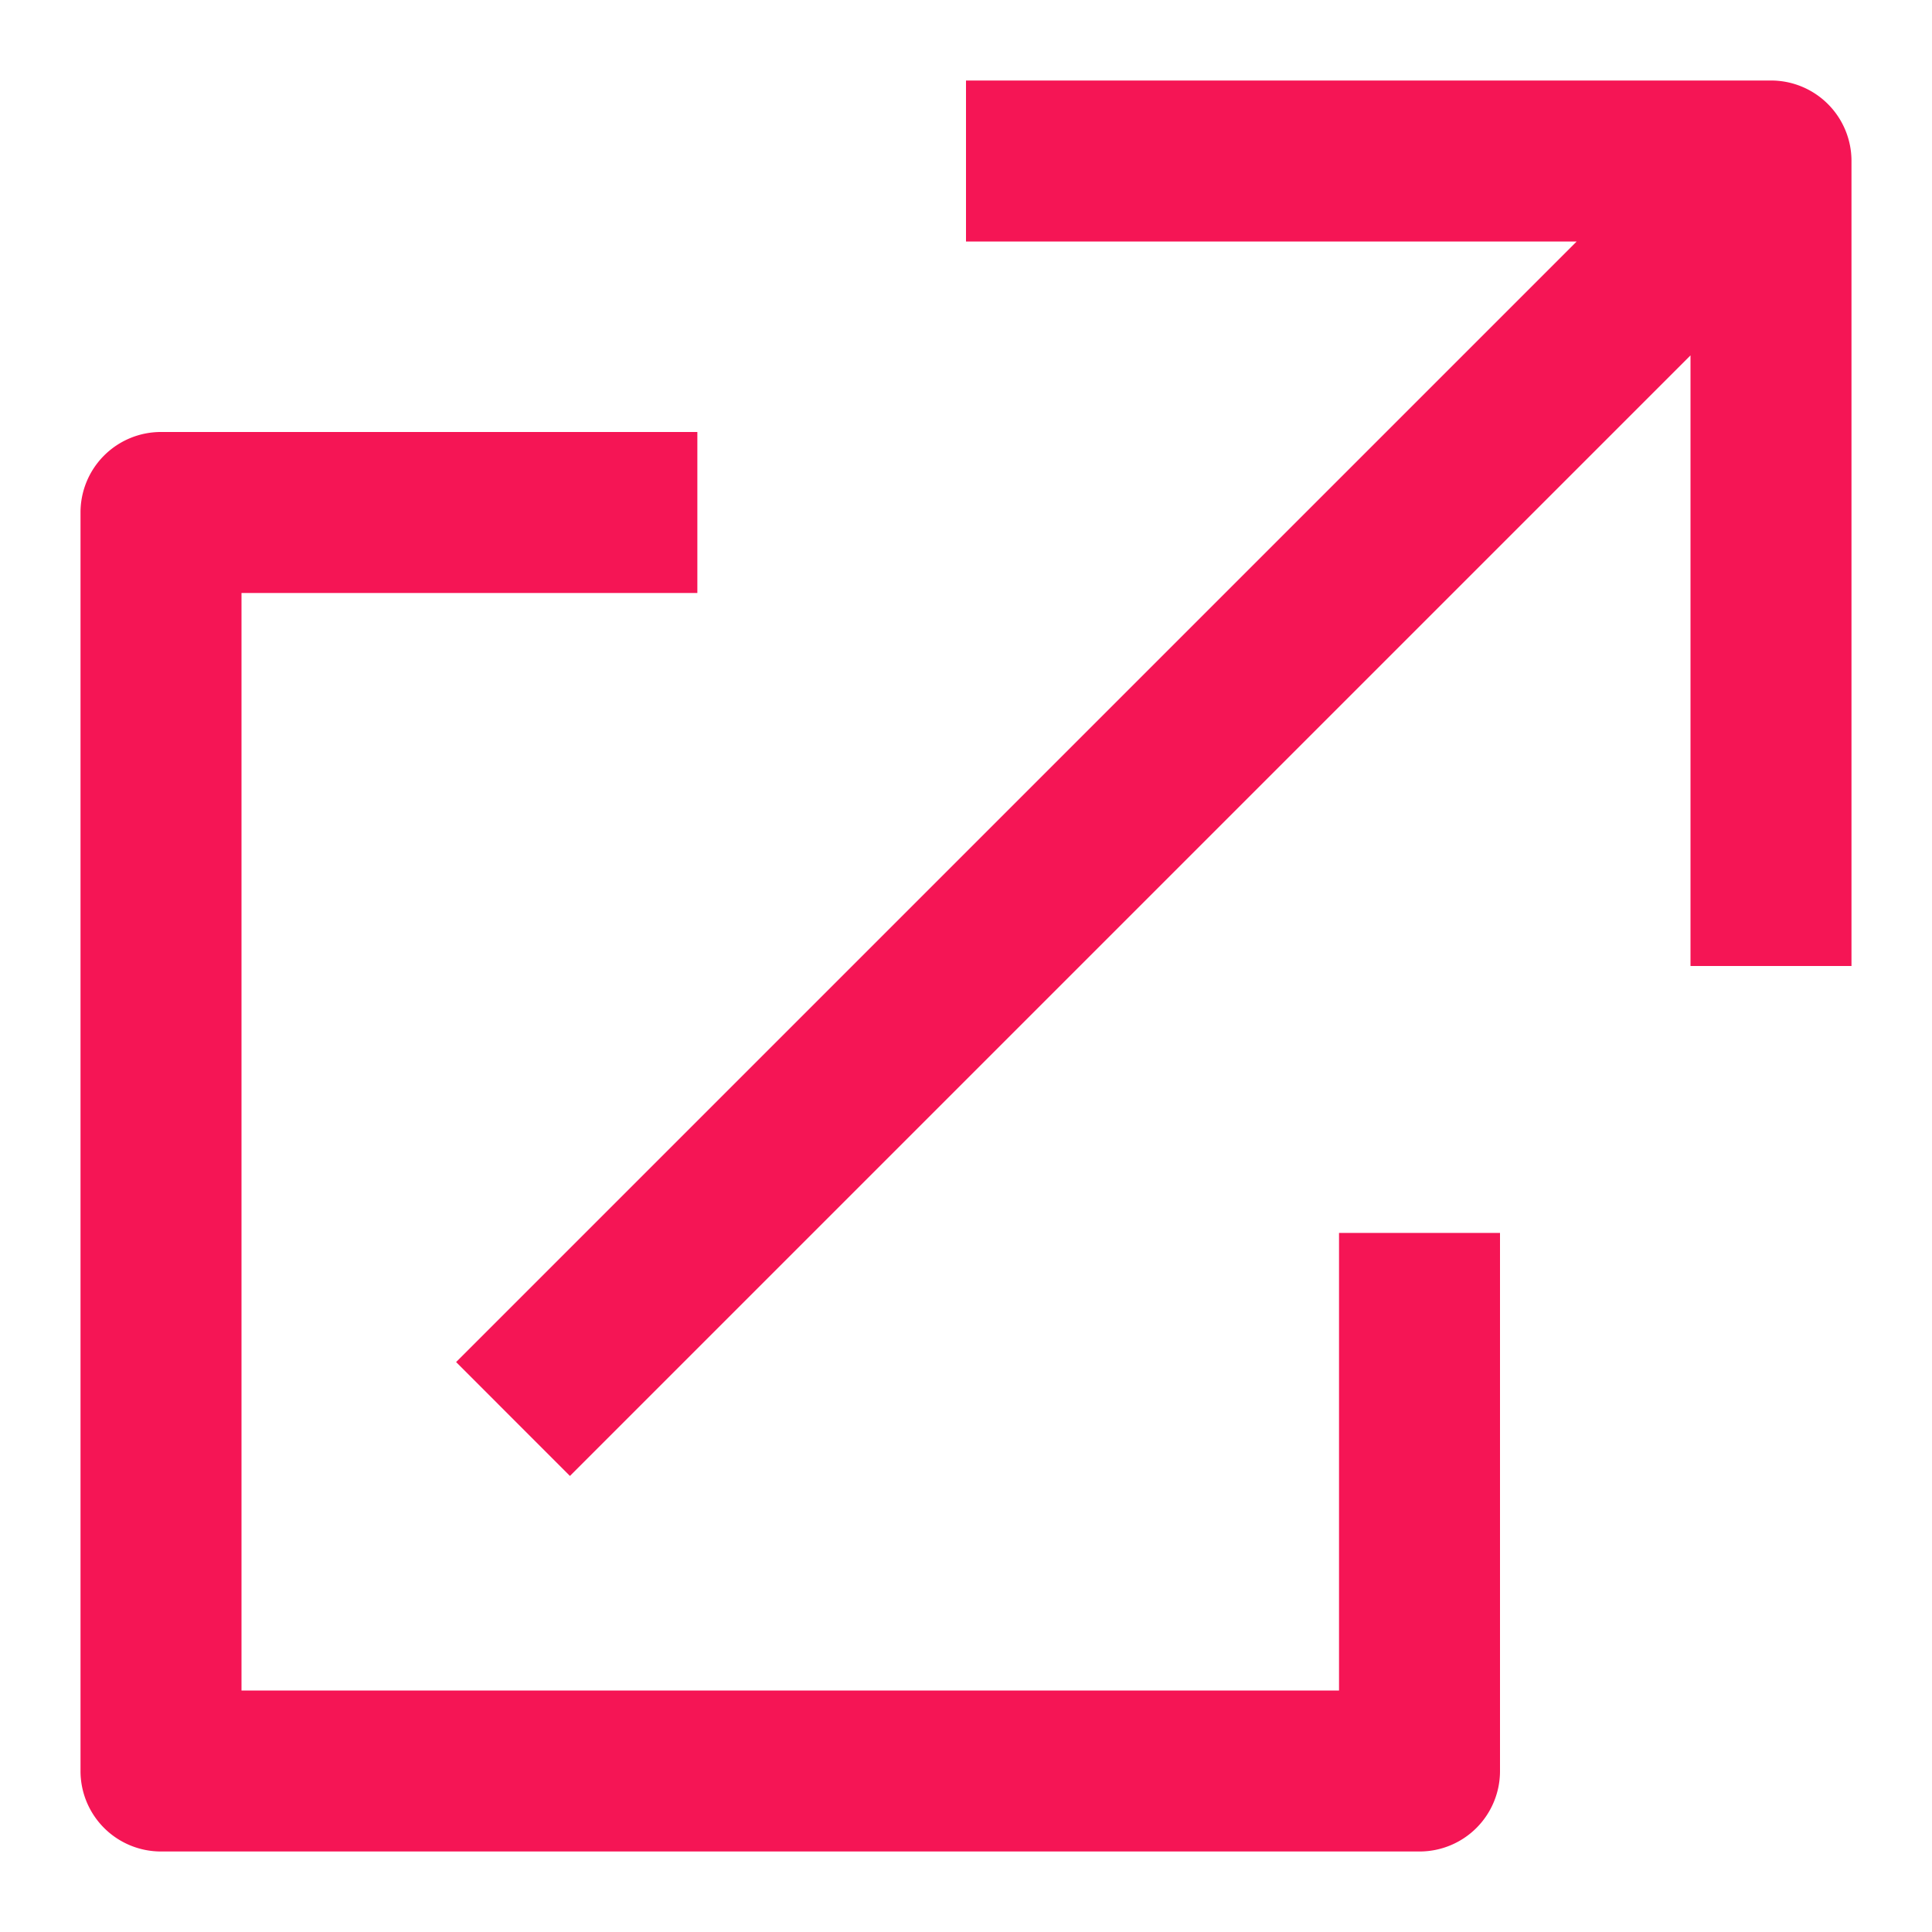
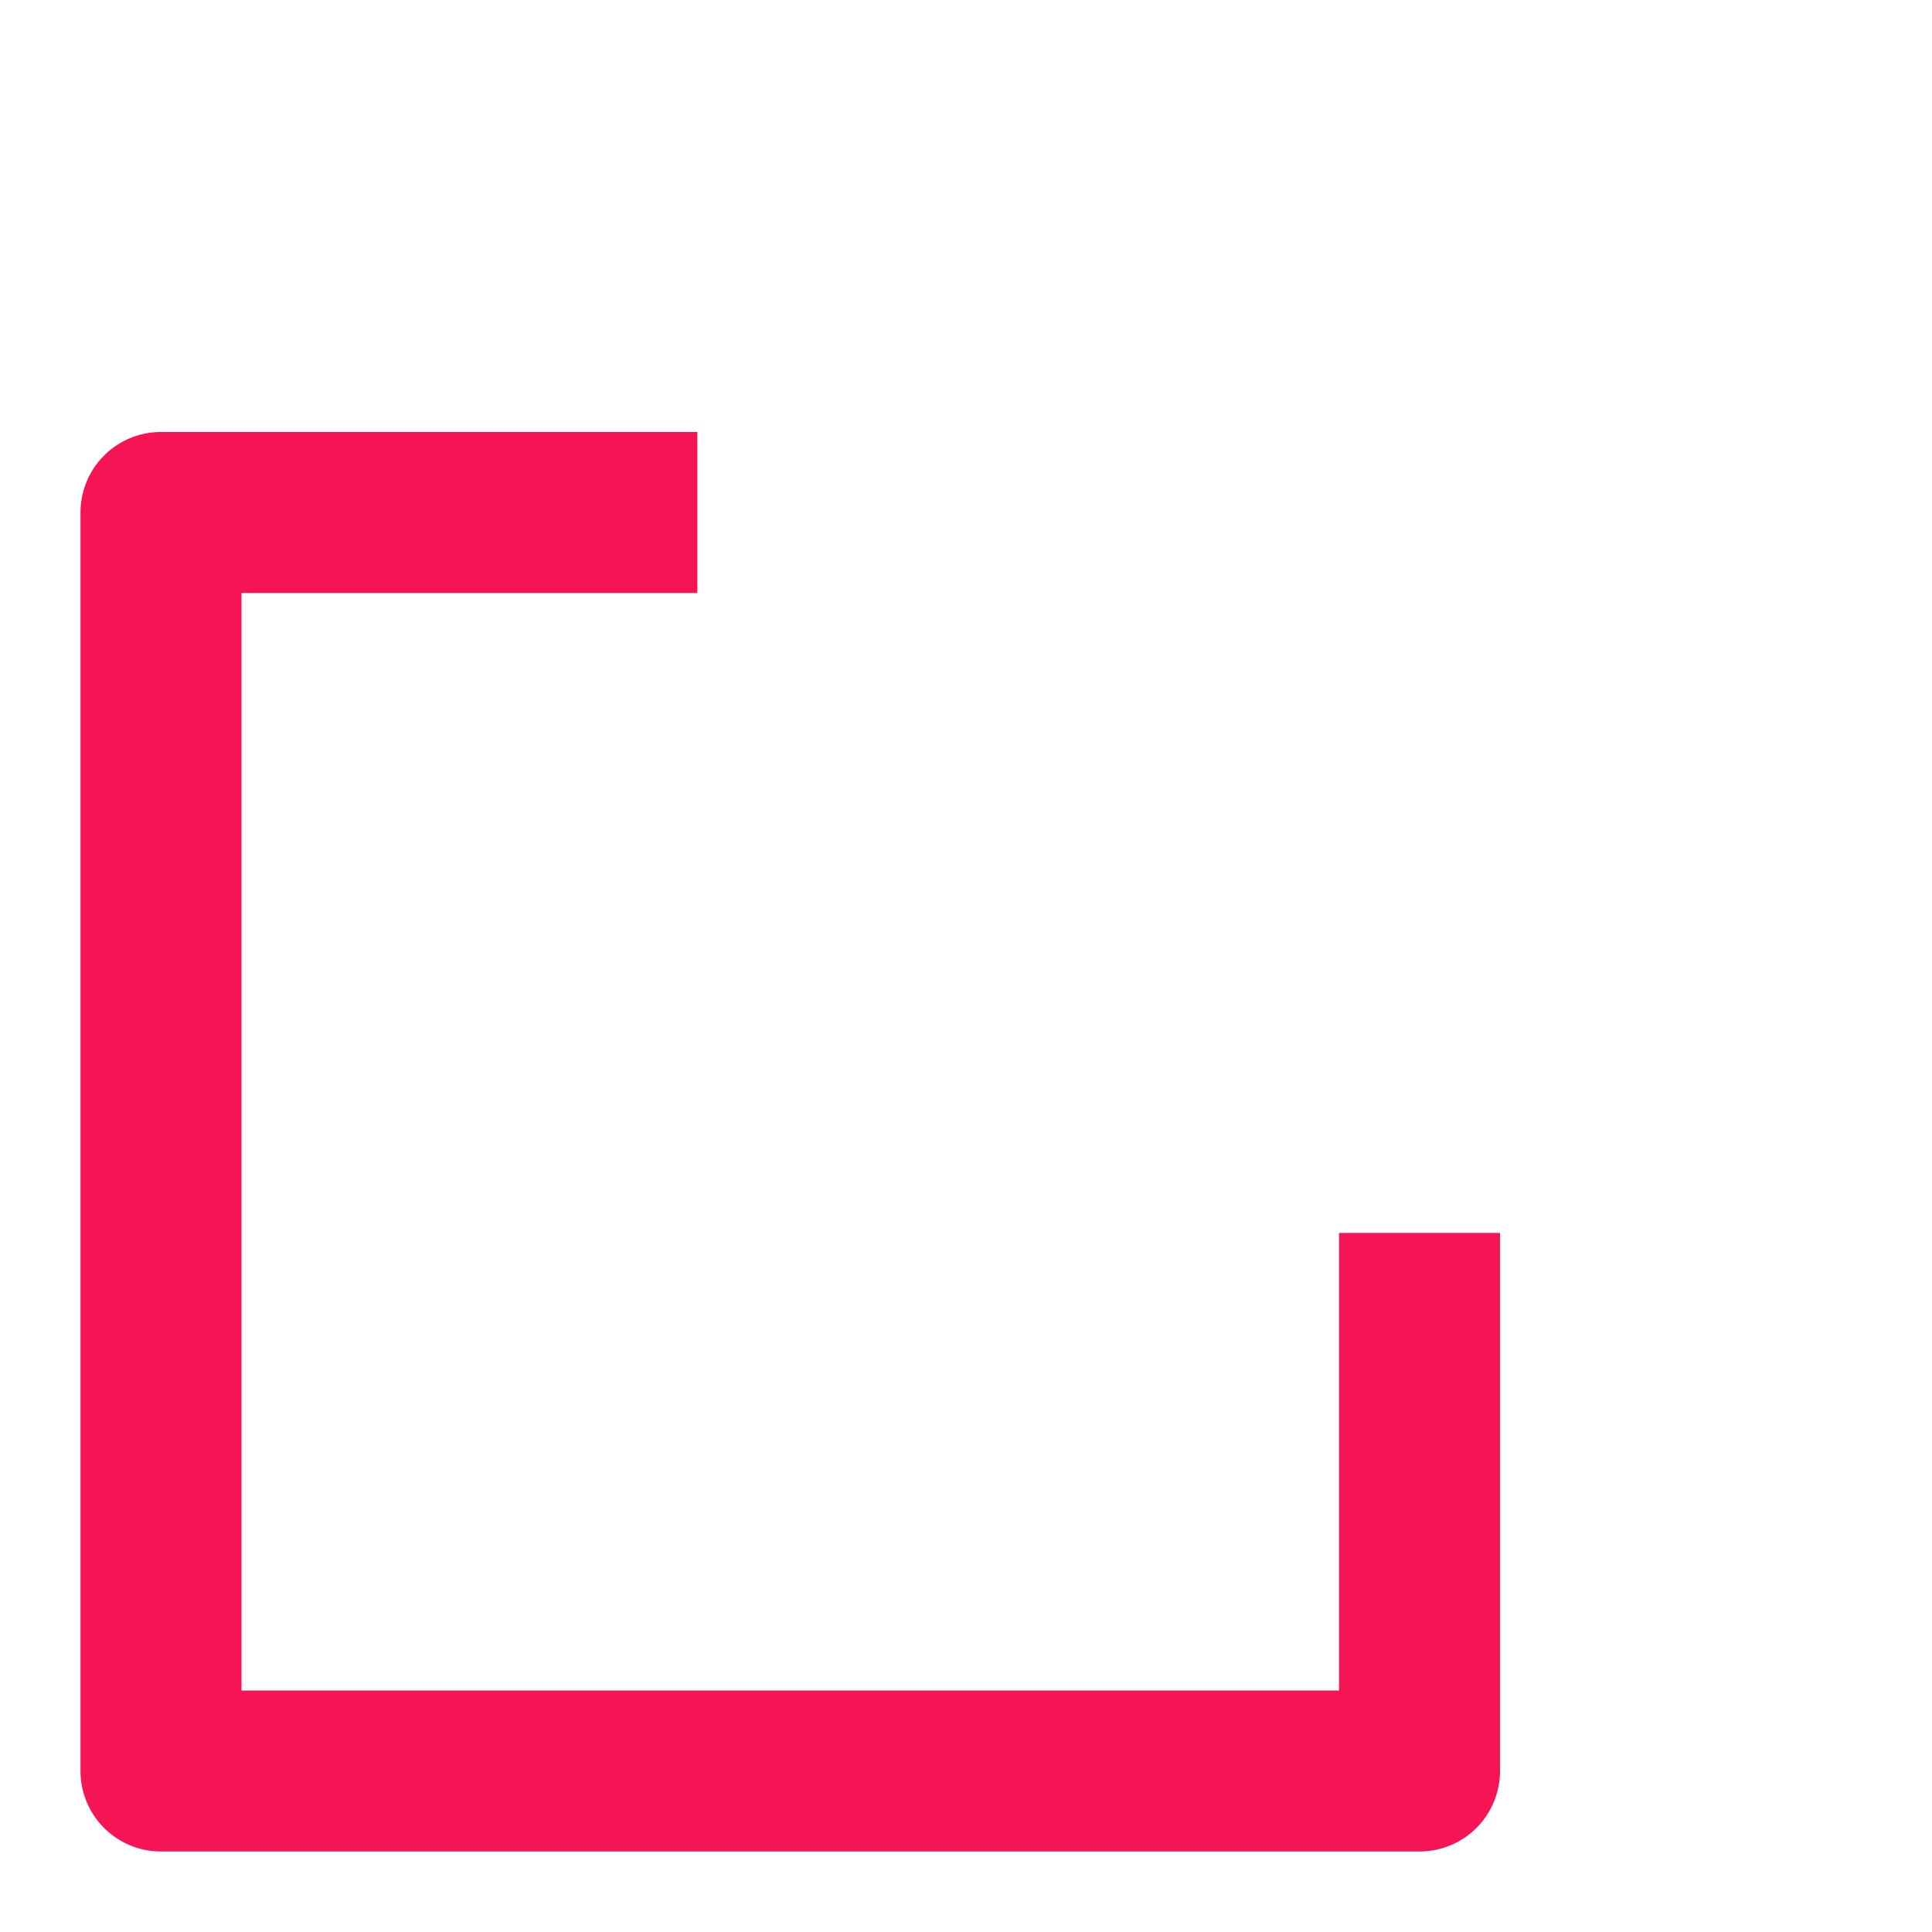
<svg xmlns="http://www.w3.org/2000/svg" id="Layer_1" data-name="Layer 1" viewBox="0 0 400 400">
  <defs>
    <style>.cls-1{fill:#f51555;}</style>
  </defs>
  <title>icons-website</title>
  <path class="cls-1" d="M277.23,350H50V122.77h94.38V89.44h-111A16.65,16.65,0,0,0,16.67,106.1V366.67a16.65,16.65,0,0,0,16.66,16.66H293.9a16.65,16.65,0,0,0,16.66-16.66V255.26H277.23Z" />
-   <path class="cls-1" d="M366.67,16.67H200V50H326.43l-232,232L118,305.58l232-232V200h33.33V33.33A16.65,16.65,0,0,0,366.67,16.67Z" />
</svg>